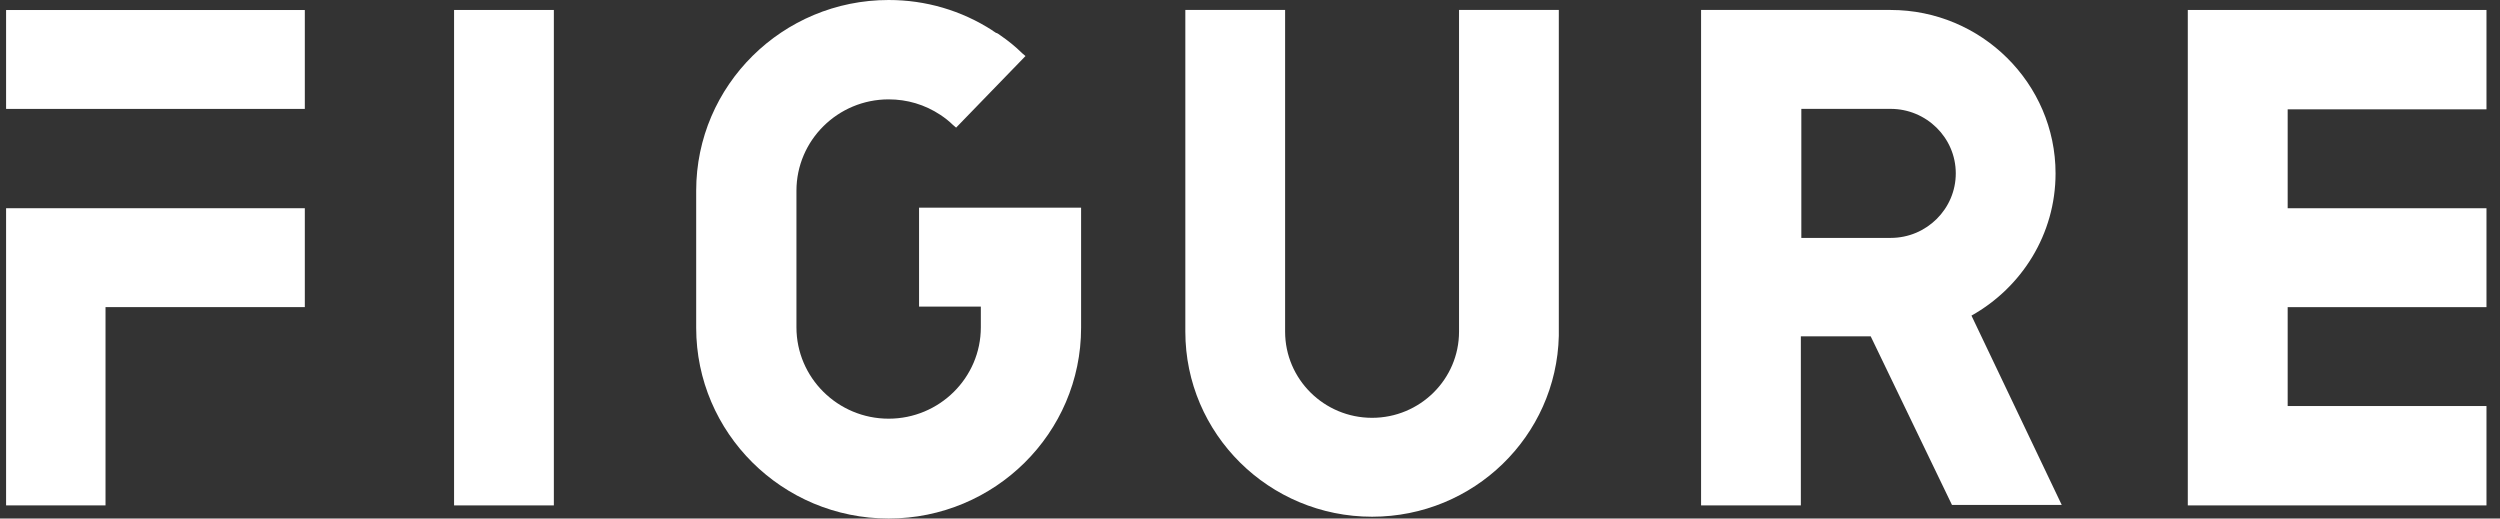
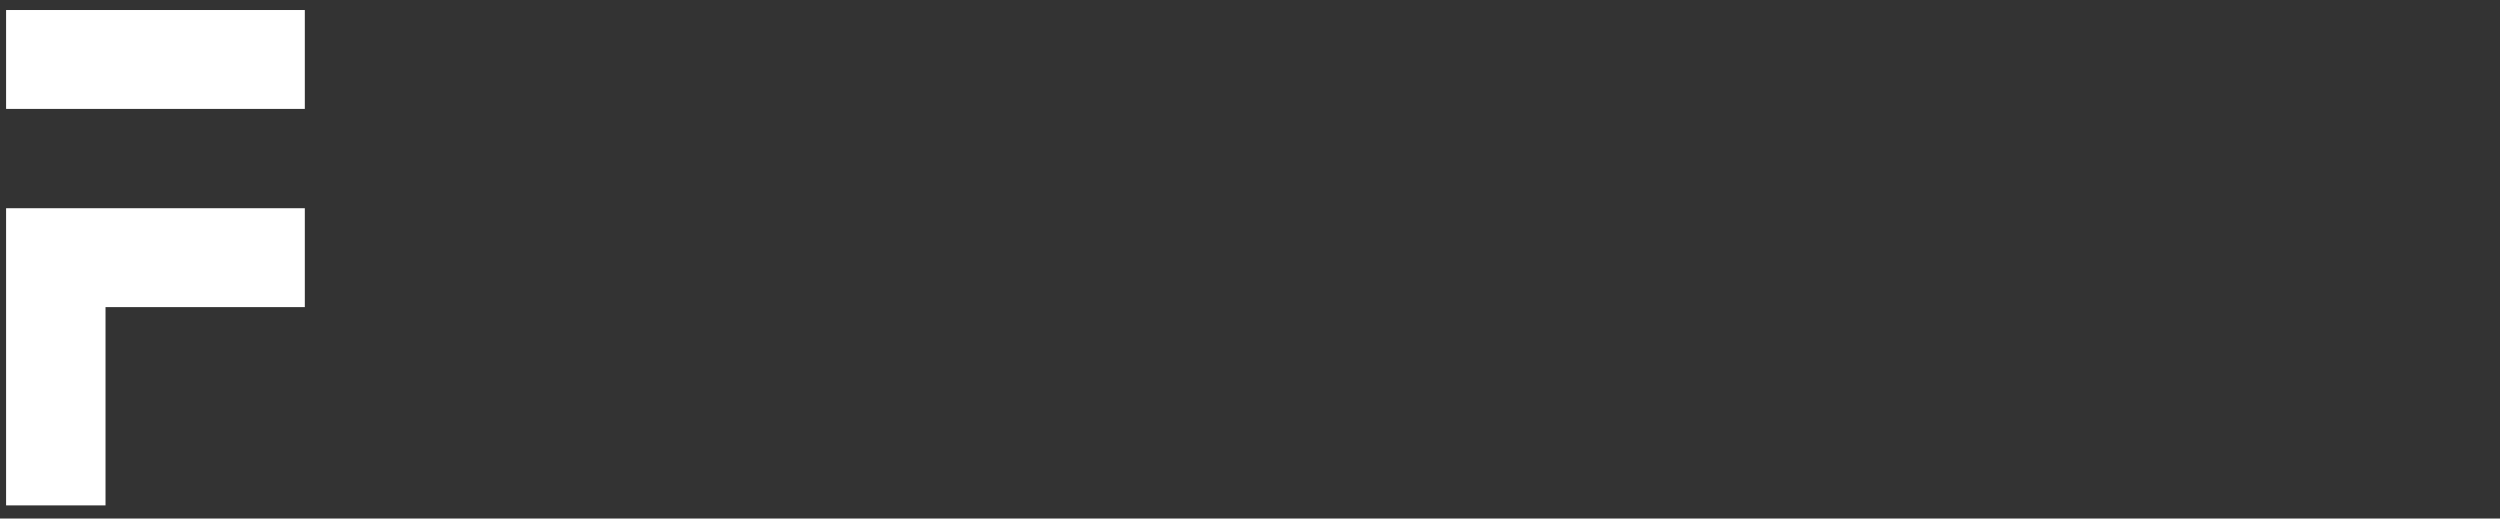
<svg xmlns="http://www.w3.org/2000/svg" width="135" height="28" viewBox="0 0 135 28" fill="none">
  <rect x="0" y="0" width="135" height="28" fill="#333333" stroke="none" />
  <path fill-rule="evenodd" clip-rule="evenodd" d="M0.329 0.541H16.46V5.881H0.329V0.541ZM0.329 27.291V11.244H16.46V16.584H5.698V27.291H0.329Z" fill="white" />
-   <path d="M29.908 0.538H24.52V27.292H29.908V0.538Z" fill="white" />
-   <path d="M49.629 11.215V16.556H52.965V17.675C52.965 20.396 50.732 22.609 47.986 22.609C45.241 22.609 43.008 20.396 43.008 17.675V10.3C43.008 7.579 45.241 5.366 47.986 5.366C48.987 5.366 49.937 5.646 50.784 6.205C51.014 6.358 51.245 6.536 51.451 6.739L51.63 6.892L55.377 3.026L55.197 2.874C54.838 2.518 54.427 2.187 54.017 1.907C53.94 1.856 53.888 1.806 53.812 1.78H53.786C53.734 1.729 53.657 1.704 53.606 1.653C51.913 0.56 49.988 0 47.986 0C42.264 0 37.594 4.603 37.594 10.3V17.7C37.594 23.372 42.239 28 47.986 28C53.709 28 58.379 23.397 58.379 17.7V11.215H49.629Z" fill="white" />
-   <path d="M78.788 0.538V17.679V17.908C78.788 20.477 76.684 22.562 74.092 22.562C71.5 22.562 69.396 20.477 69.396 17.908V17.679V0.538H64.008V17.679V17.908C64.008 23.427 68.524 27.903 74.092 27.903C79.584 27.903 84.048 23.554 84.176 18.137V17.908V17.679V0.538H78.788Z" fill="white" />
-   <path d="M105.407 27.267H111.334L106.459 17.043C109.178 15.518 111 12.644 111 9.363C111 4.506 106.997 0.538 102.096 0.538H101.865H97.272H94.988H91.858V27.292H97.246V18.162H101.018L105.407 27.267ZM97.272 5.879H101.865H102.096C104.02 5.879 105.612 7.43 105.612 9.363C105.612 11.27 104.046 12.847 102.096 12.847H101.865H97.272V5.879Z" fill="white" />
-   <path d="M134.27 5.904V0.538H118.141V27.292H134.27V21.926H123.534V16.586H134.27V11.245H123.534V5.904H134.27Z" fill="white" />
</svg>